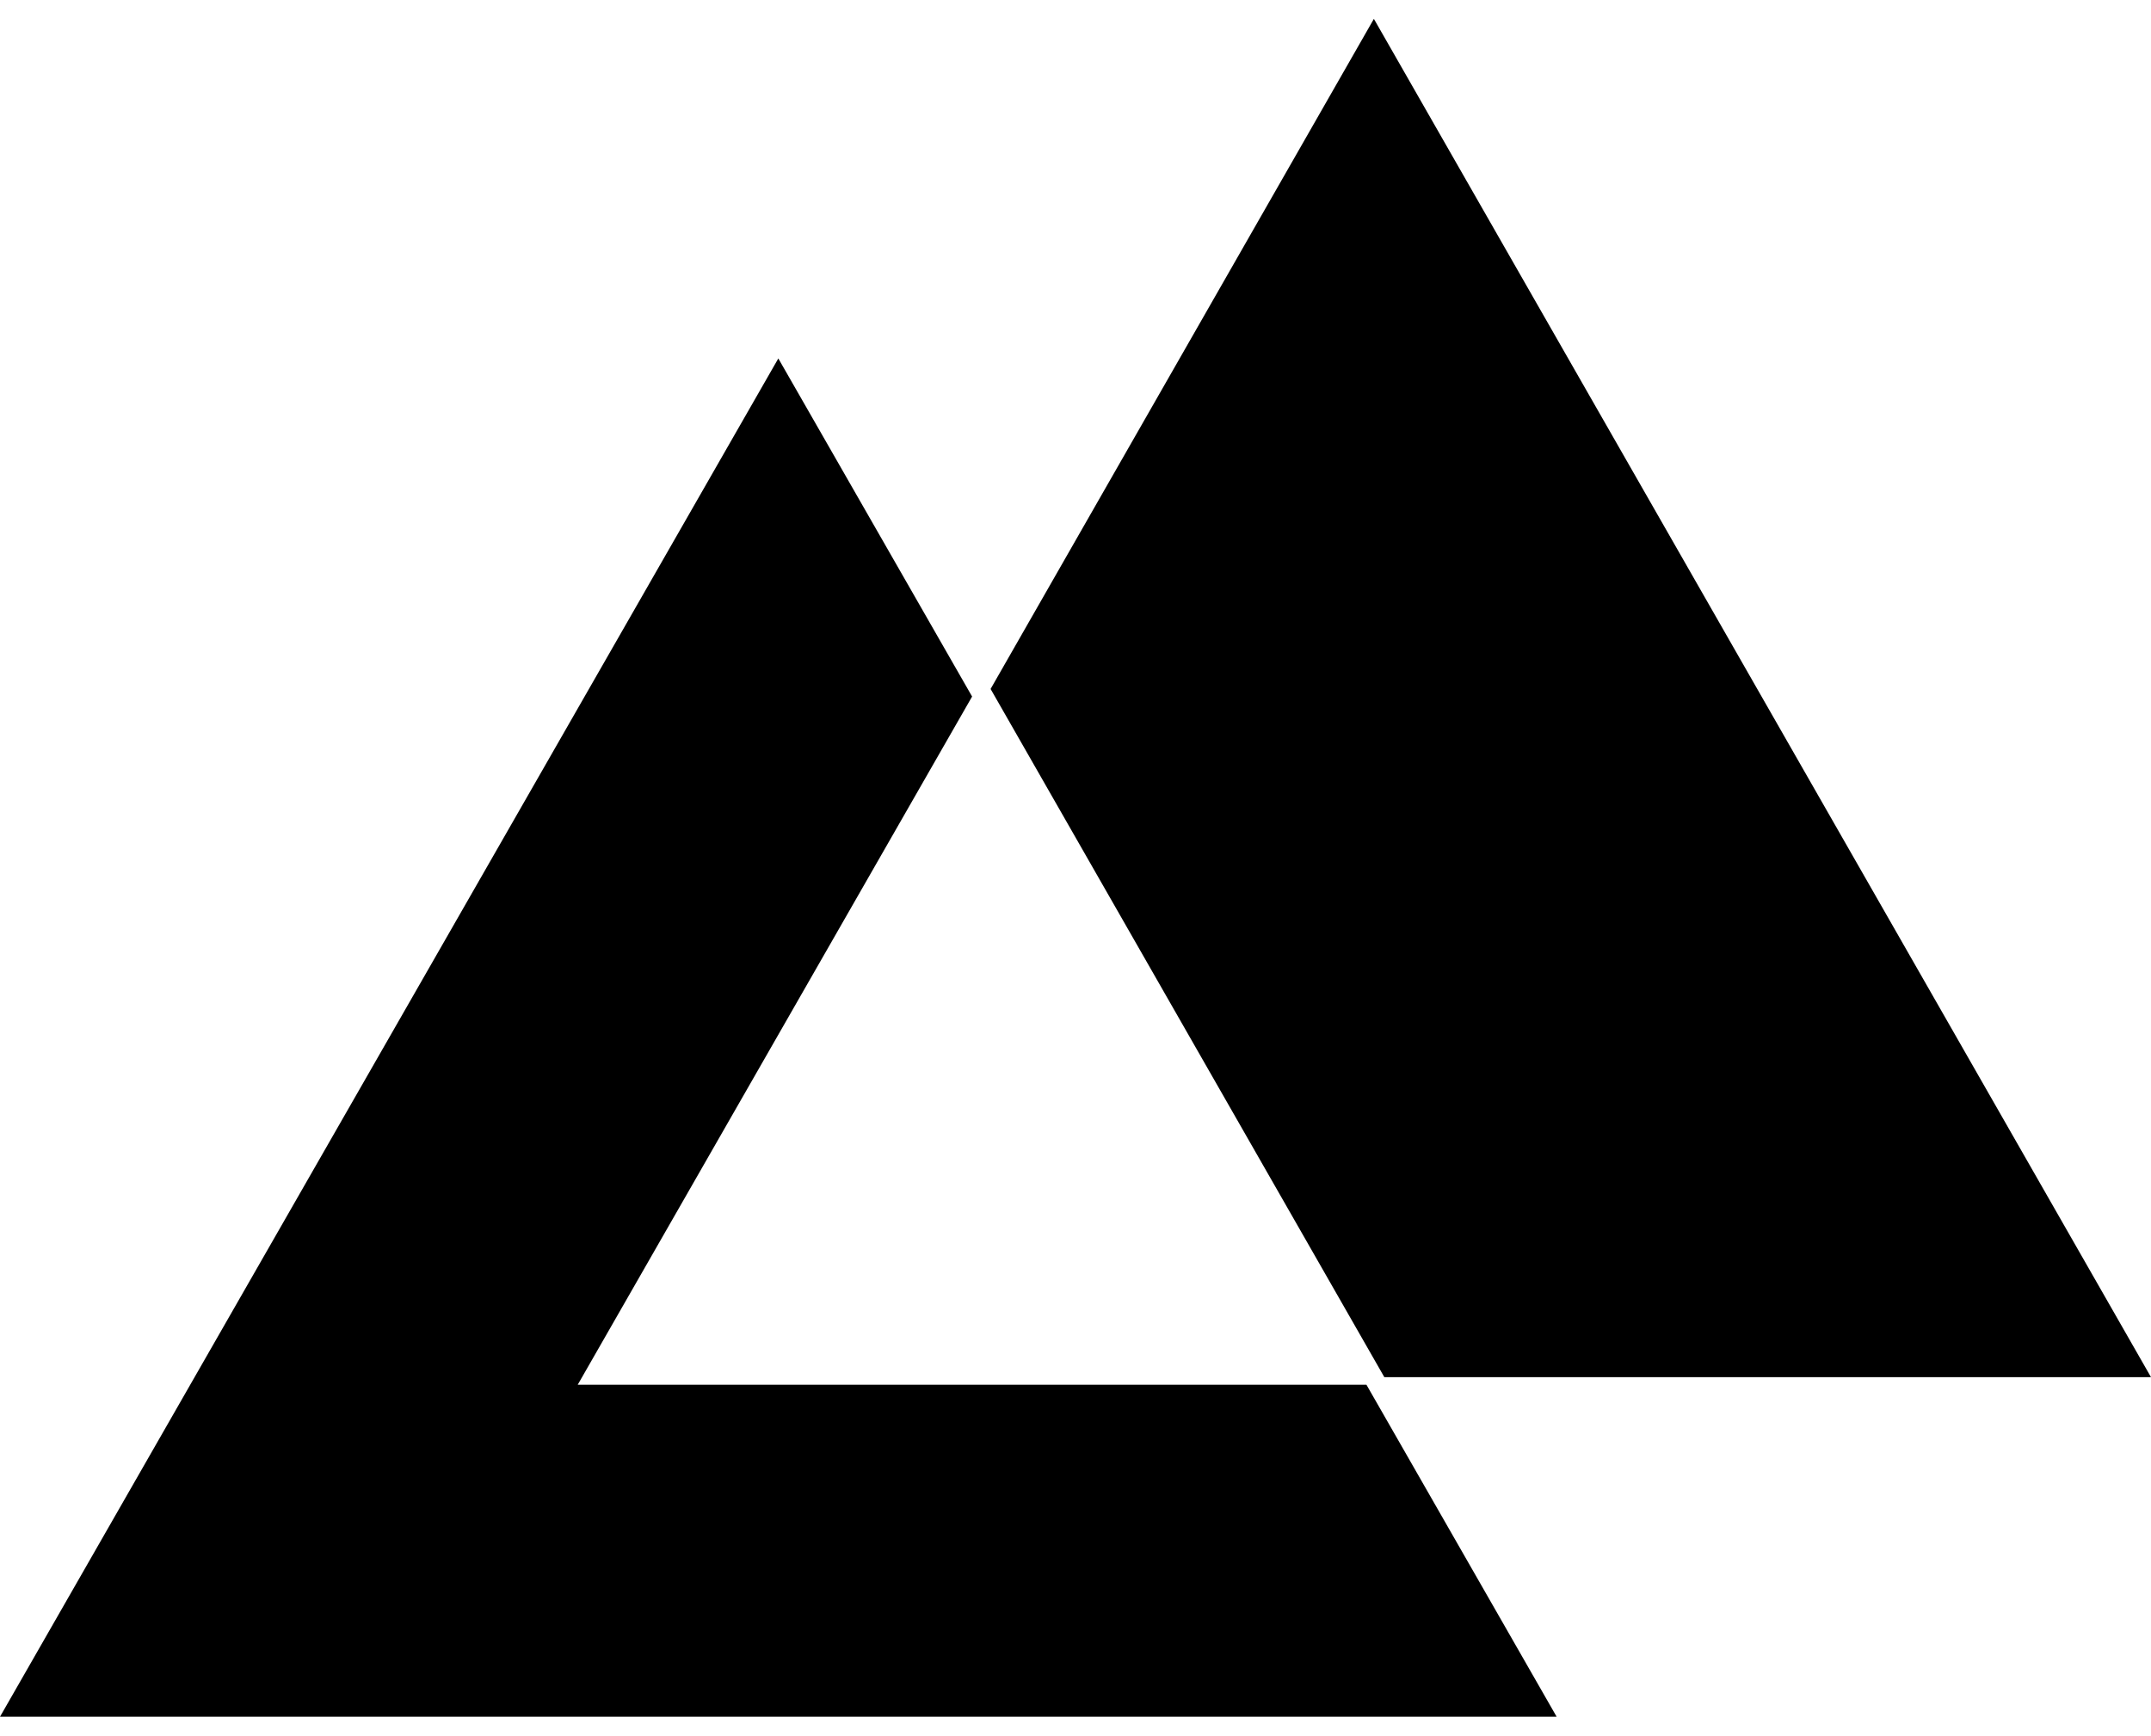
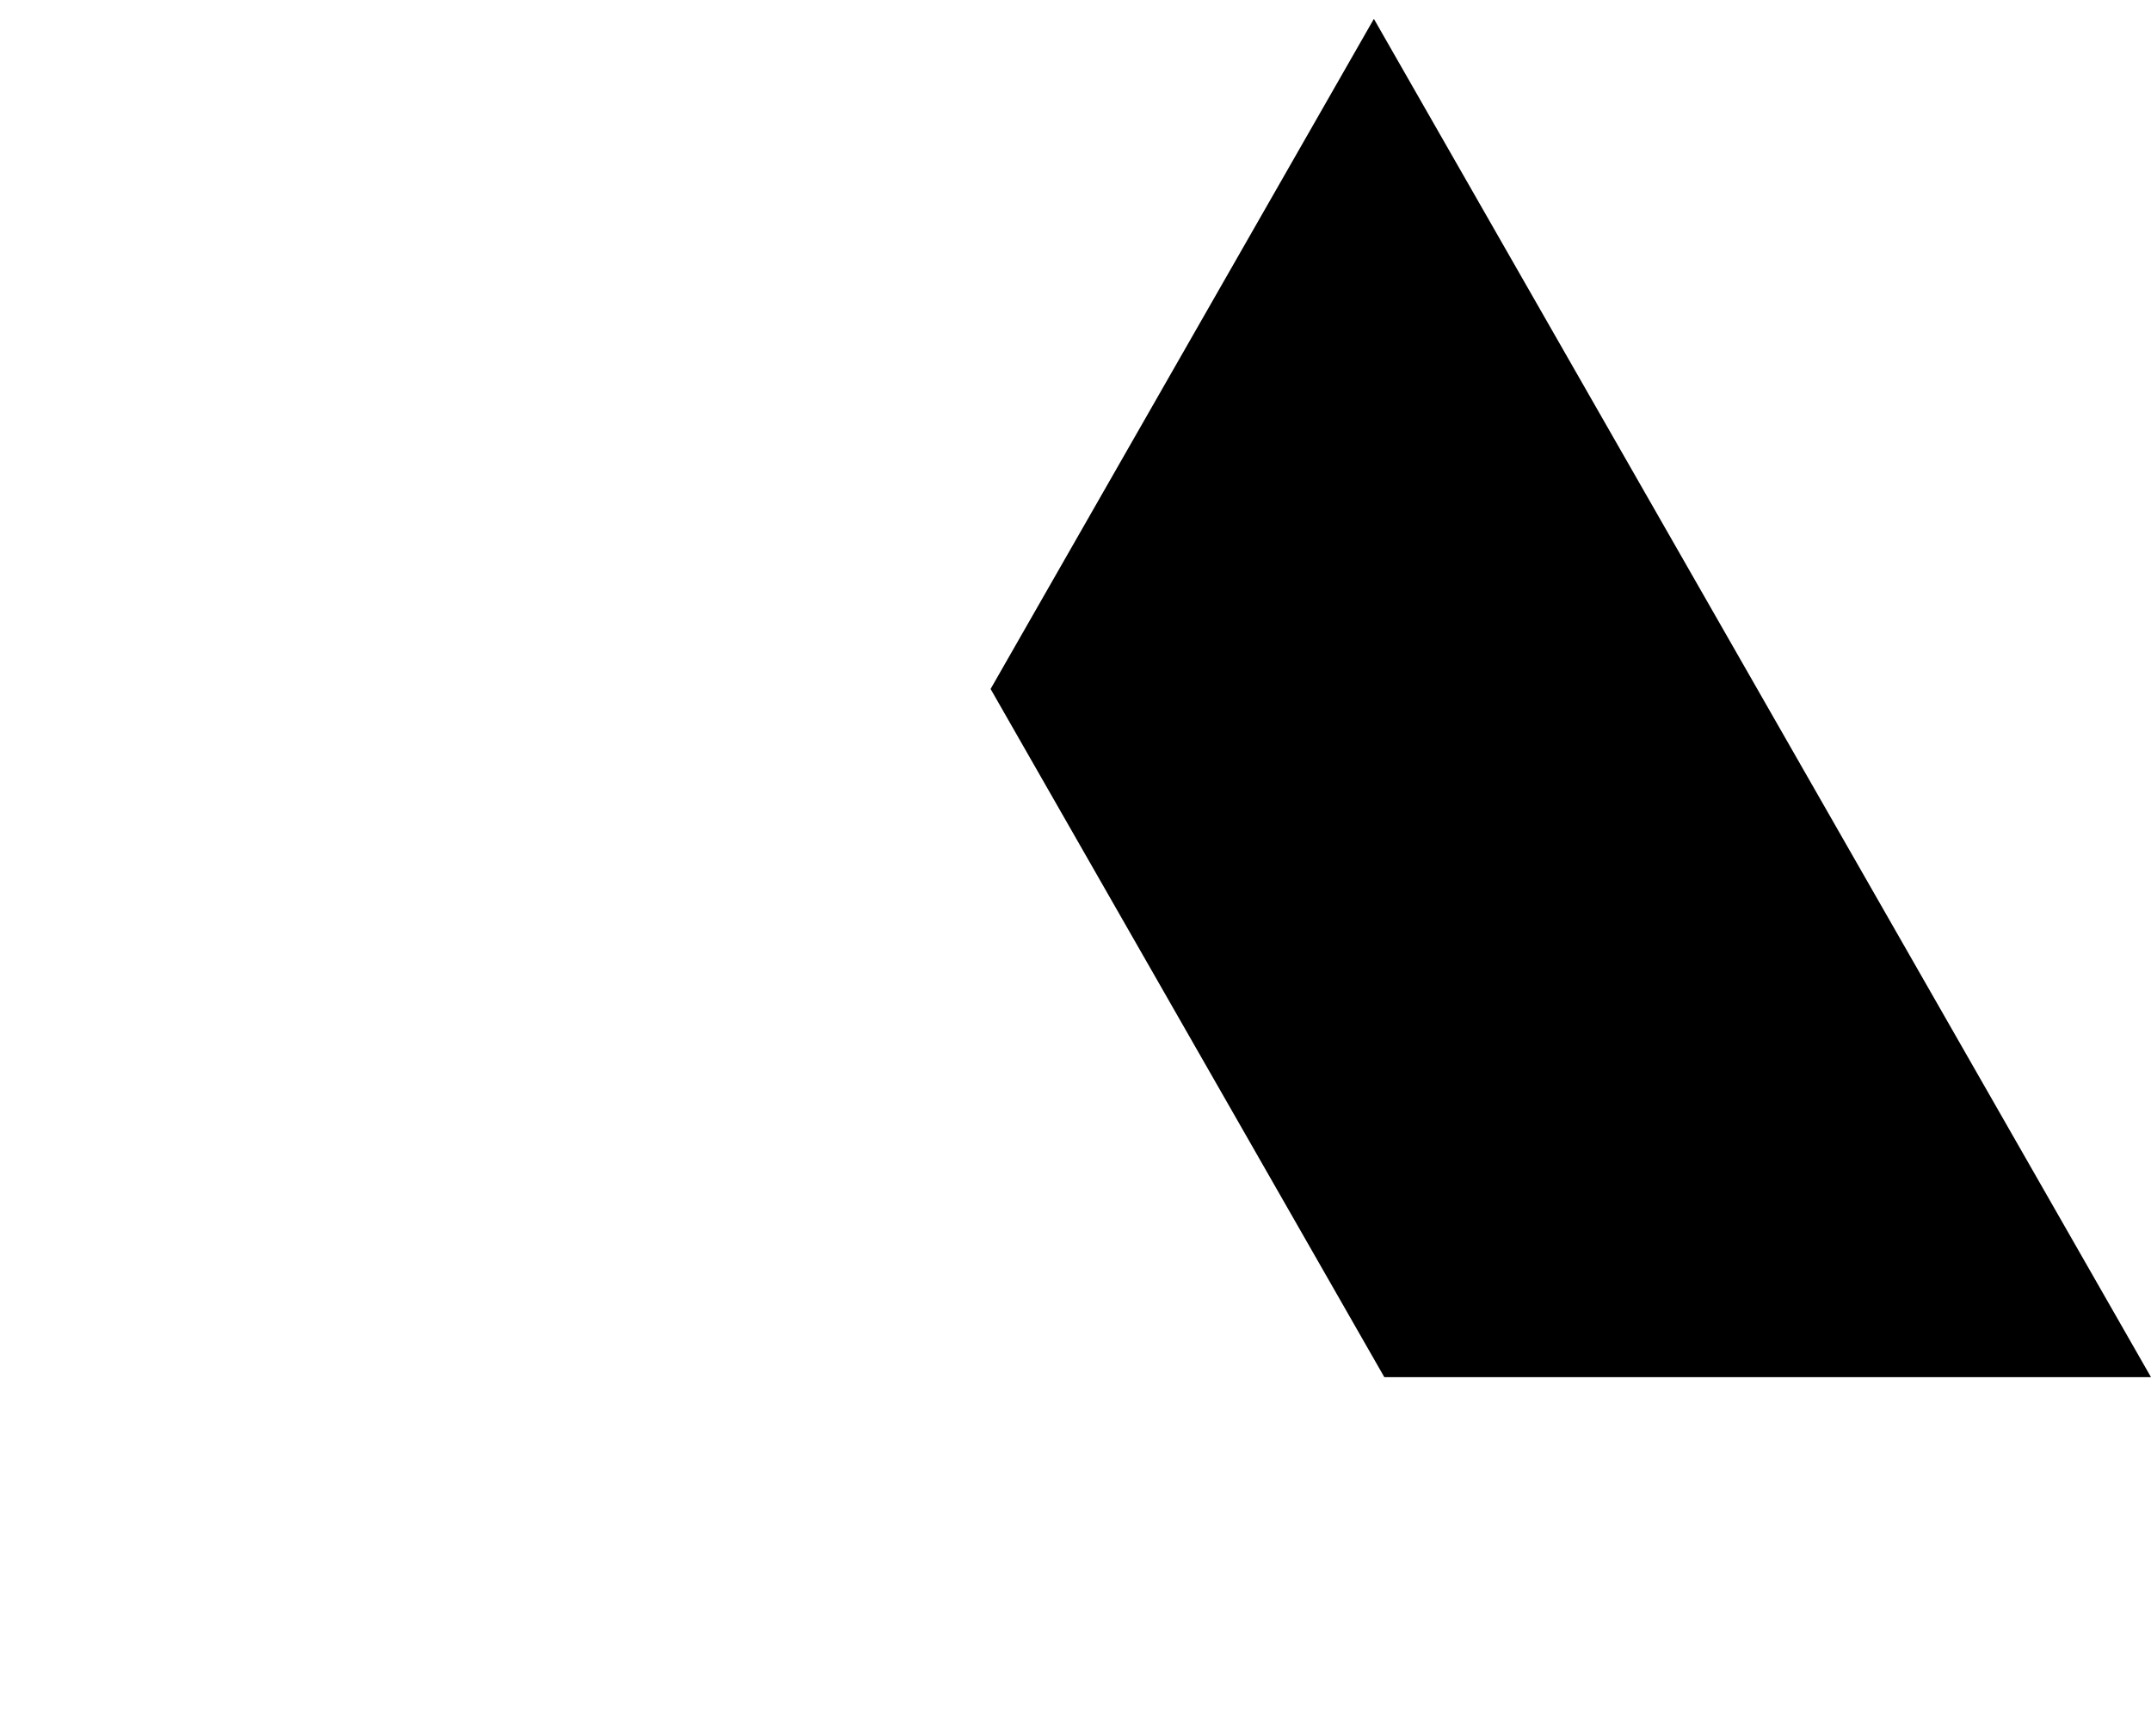
<svg xmlns="http://www.w3.org/2000/svg" width="57" height="46" viewBox="0 0 57 46" fill="none">
-   <path d="M41.25 45.5H0L20.625 9.5L25.76 18.461L15.309 36.701H36.21L41.25 45.5Z" fill="#000" />
  <path d="M57 36.5H36.684L26.25 18.26L36.407 0.5L57 36.5Z" fill="#000" />
</svg>